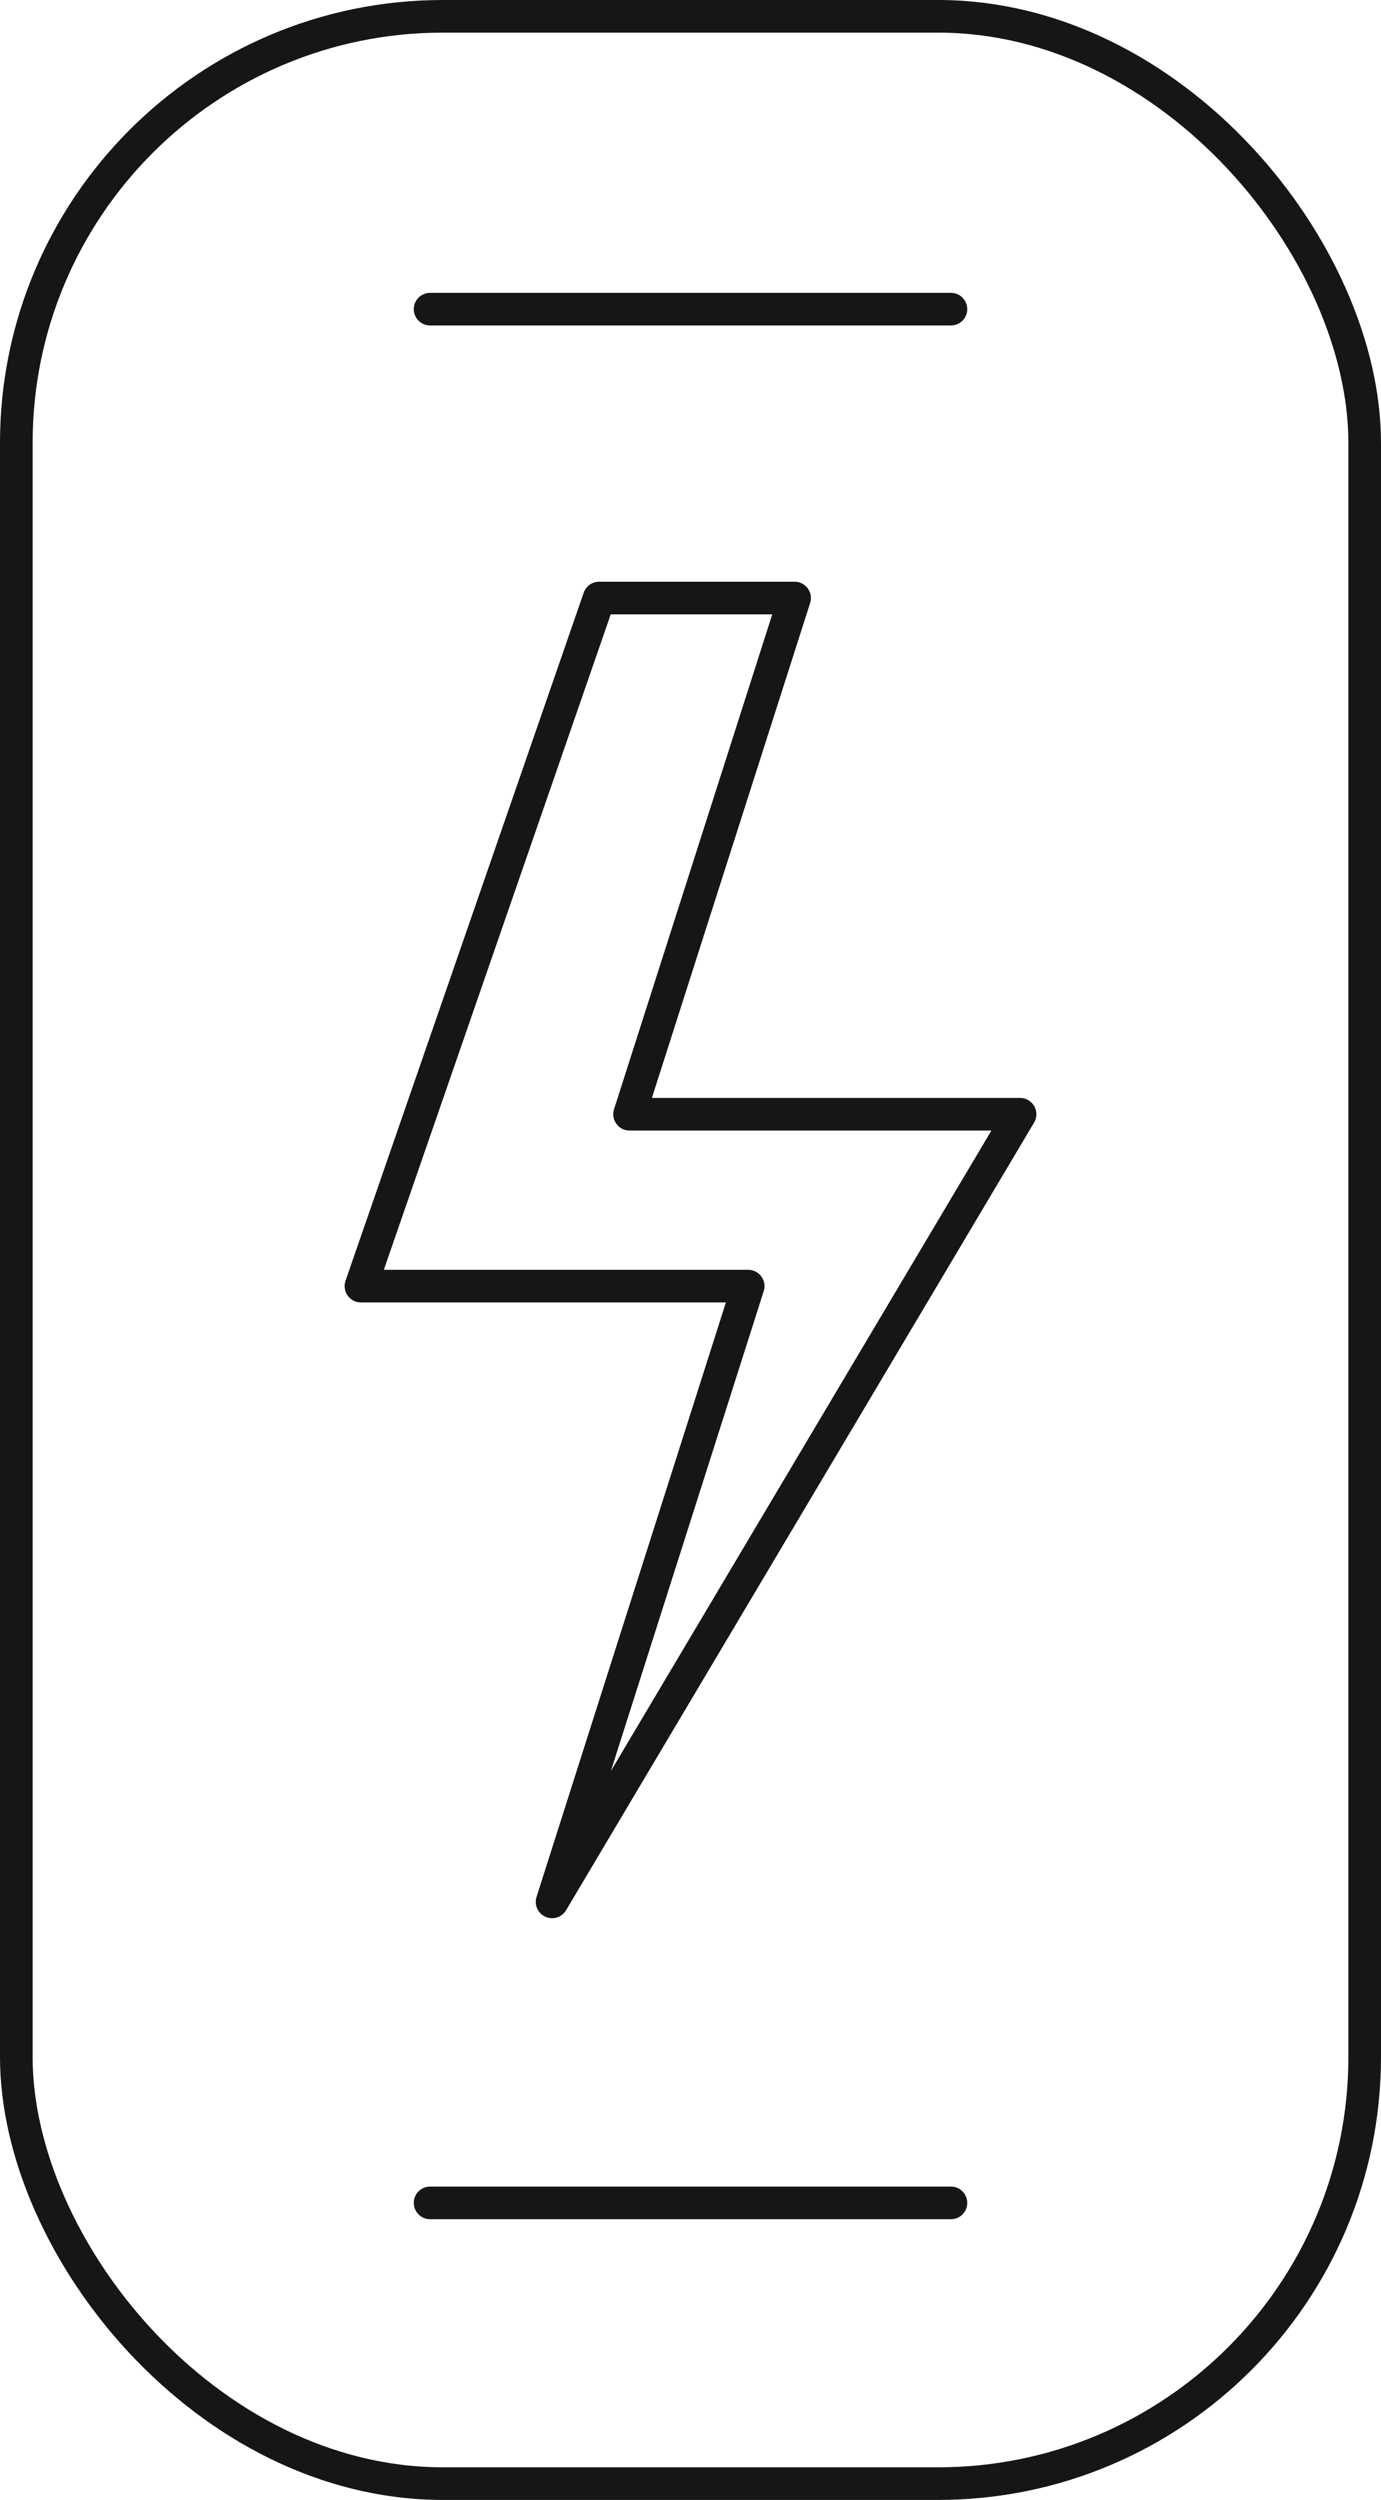
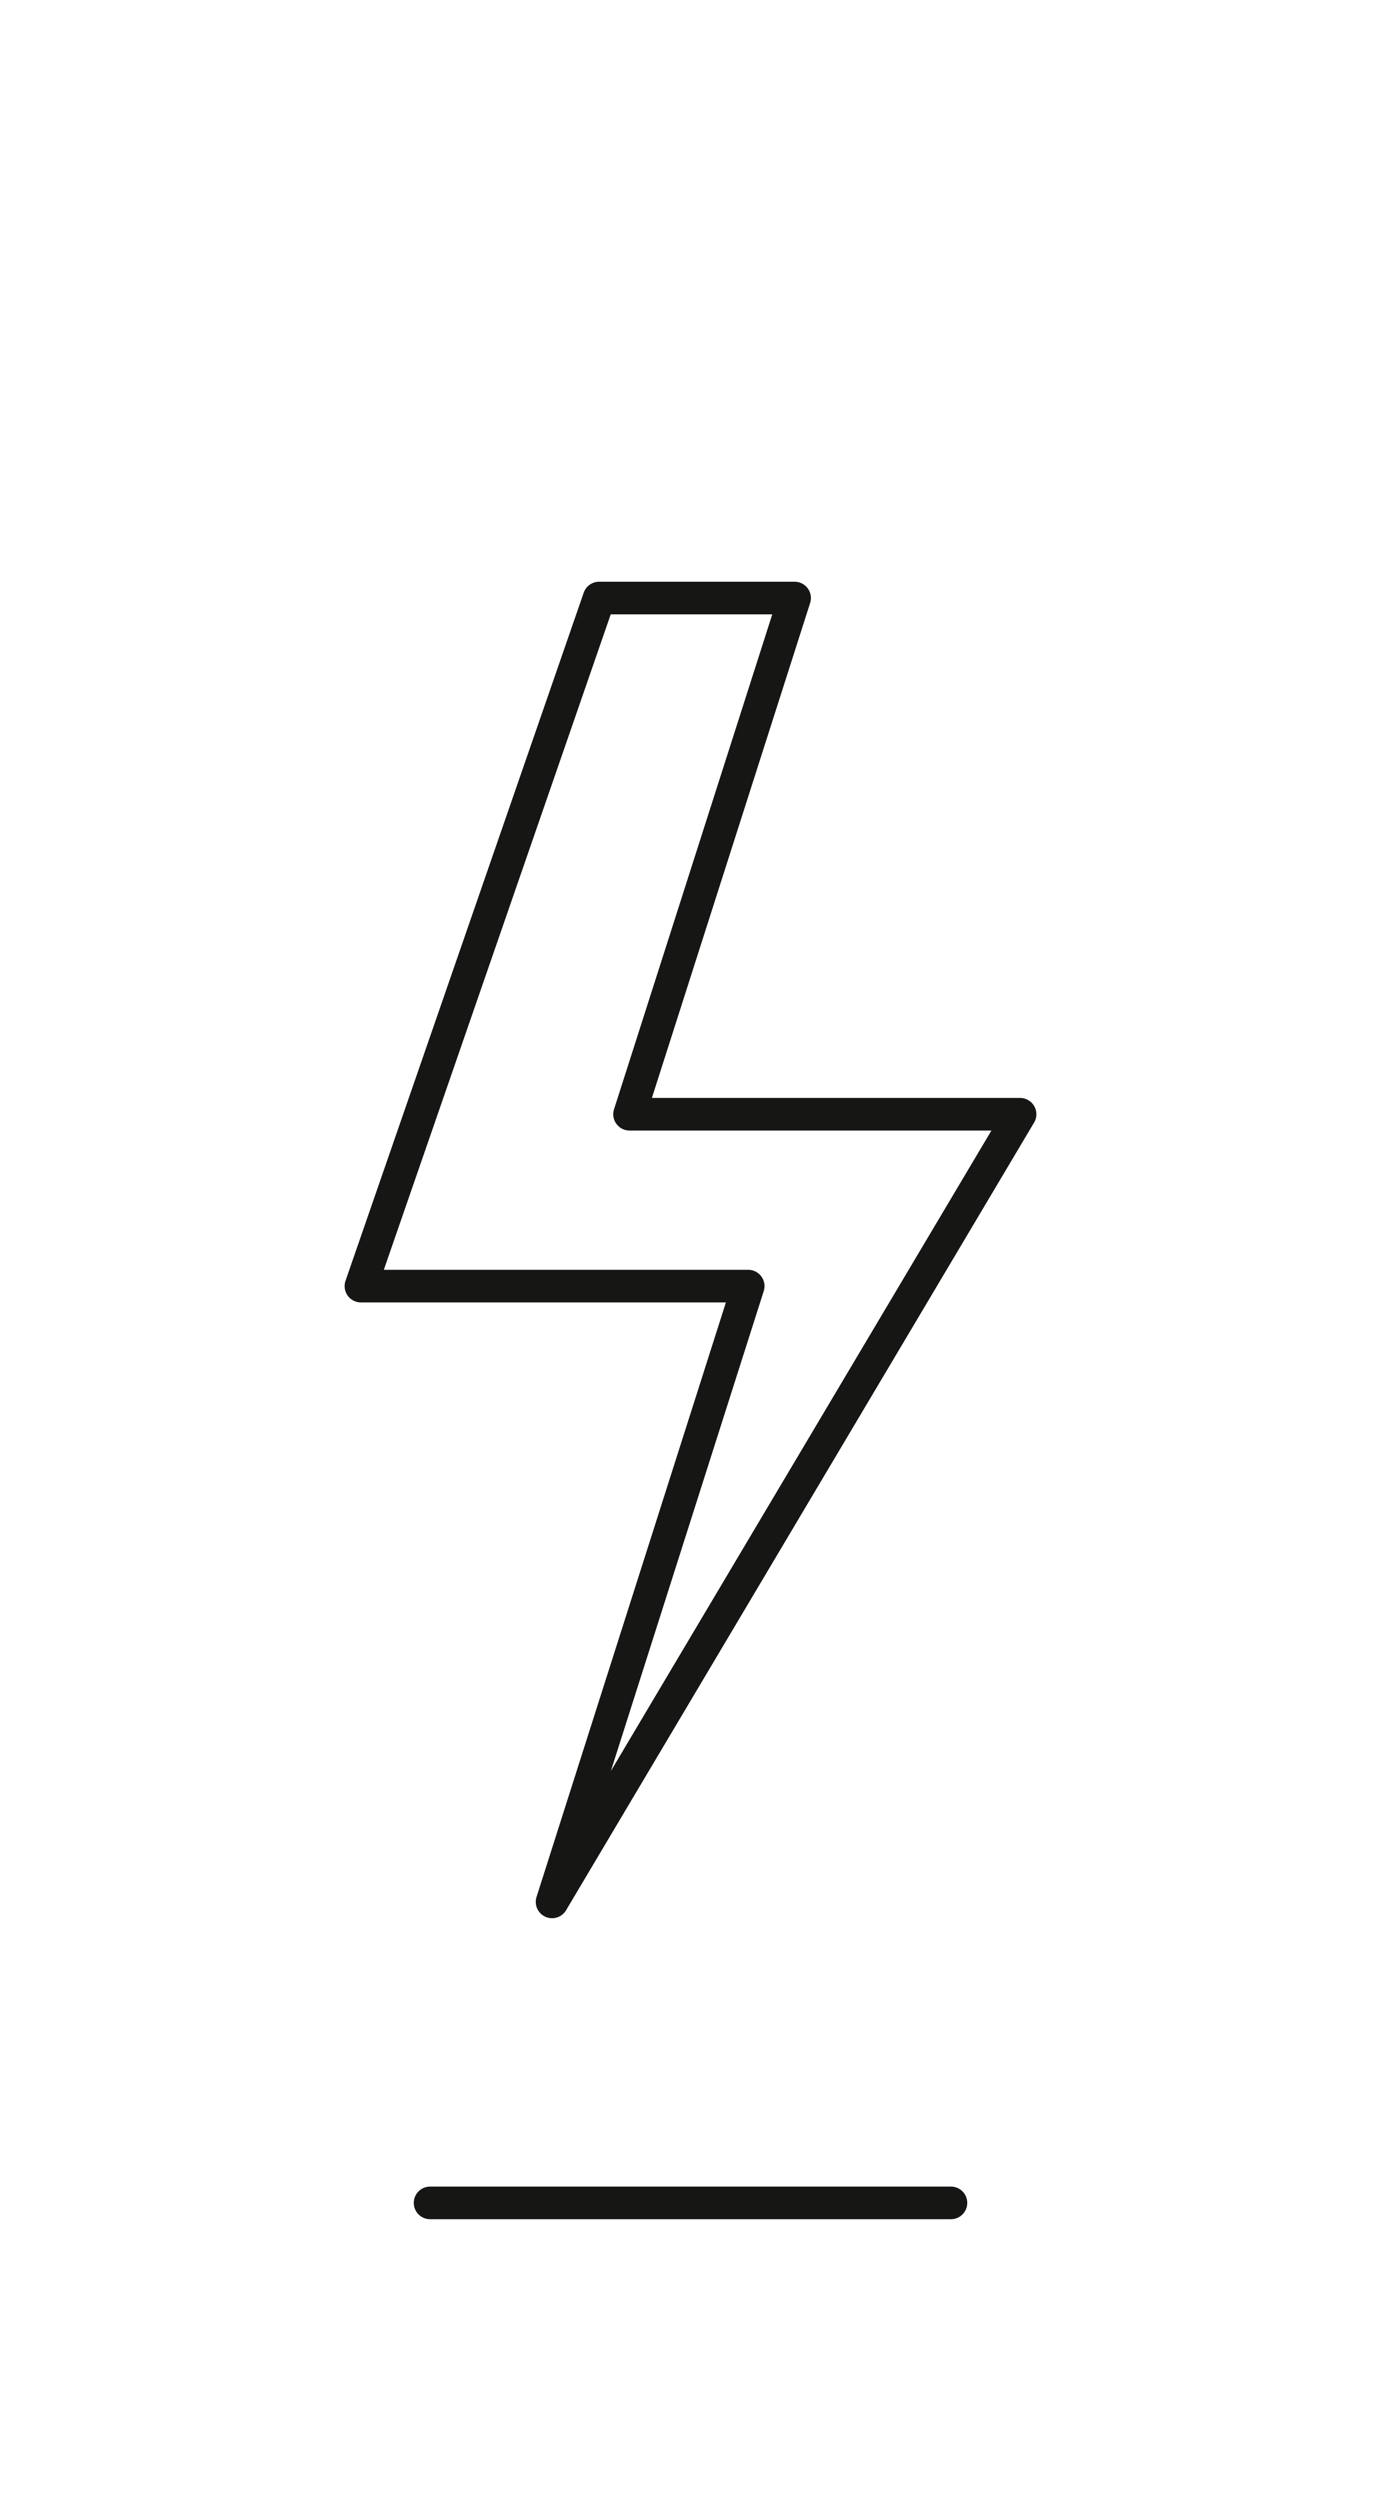
<svg xmlns="http://www.w3.org/2000/svg" width="55.033" height="99.607" viewBox="0 0 55.033 99.607">
  <g id="Group_146" data-name="Group 146" transform="translate(0.65 0.65)">
-     <rect id="Rectangle_87" data-name="Rectangle 87" width="53.733" height="98.307" rx="17" transform="translate(0 0)" fill="none" stroke="#161615" stroke-linecap="round" stroke-linejoin="round" stroke-miterlimit="10" stroke-width="1.3" />
    <path id="Path_129" data-name="Path 129" d="M616.535,478.737l-9.492,27.416h15.433l-7.816,24.535,18.65-31.383H617.748l6.577-20.568Z" transform="translate(-593.31 -455.559)" fill="none" stroke="#161615" stroke-linecap="round" stroke-linejoin="round" stroke-miterlimit="10" stroke-width="1.3" />
    <line id="Line_85" data-name="Line 85" x2="20.756" transform="translate(16.489 87.122)" fill="none" stroke="#161615" stroke-linecap="round" stroke-miterlimit="10" stroke-width="1.3" />
-     <line id="Line_86" data-name="Line 86" x2="20.756" transform="translate(16.489 11.668)" fill="none" stroke="#161615" stroke-linecap="round" stroke-miterlimit="10" stroke-width="1.3" />
  </g>
</svg>